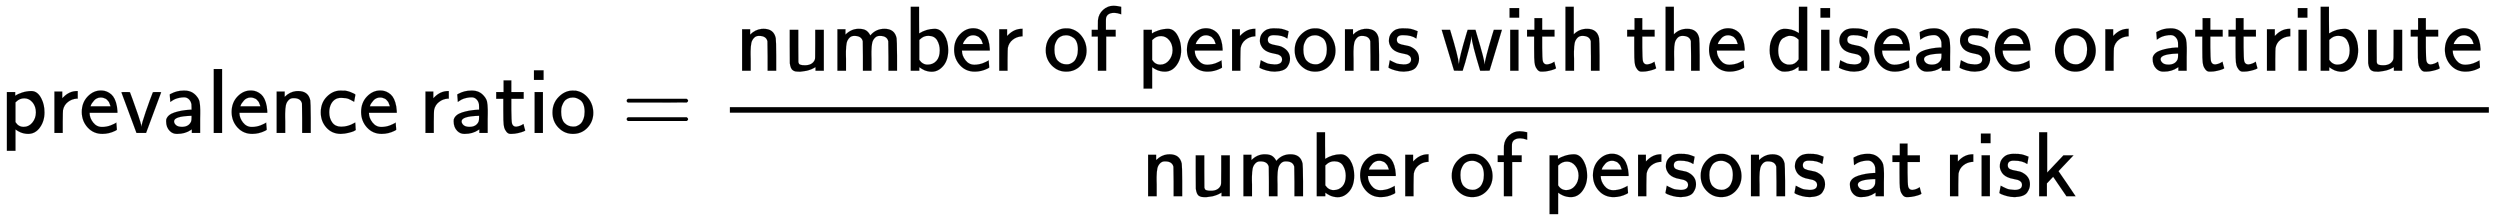
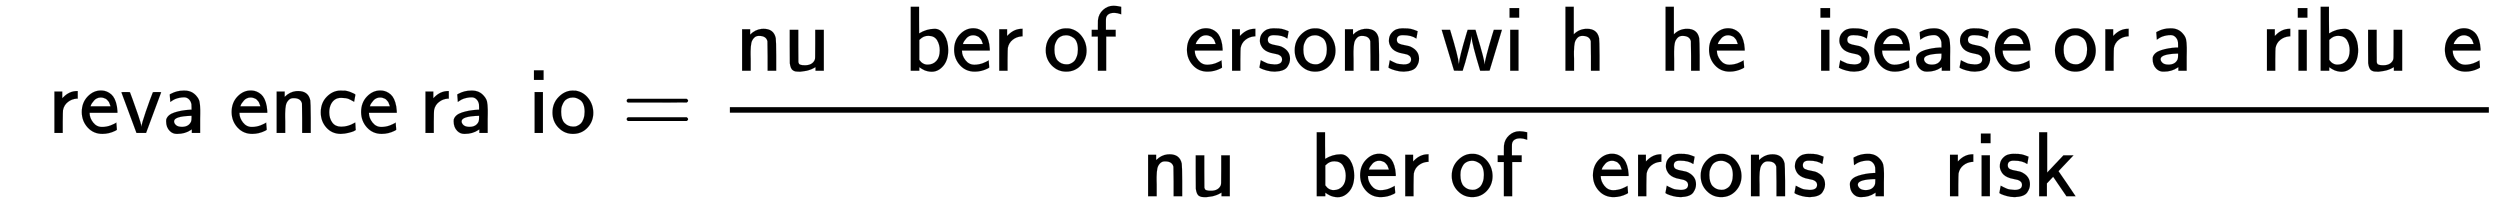
<svg xmlns="http://www.w3.org/2000/svg" xmlns:xlink="http://www.w3.org/1999/xlink" role="img" aria-hidden="true" style="vertical-align: -2.62ex;font-size: 10pt;font-family: 'Microsoft Sans Serif';color: Black;" viewBox="0 -1732.3 32574.3 2860.9" focusable="false" width="75.657ex" height="6.645ex">
  <defs id="MathJax_SVG_glyphs">
-     <path id="MJSS-70" stroke-width="1" d="M 166 404 Q 194 424 241 439 T 337 455 H 341 Q 410 455 451 370 Q 483 307 483 222 Q 483 128 433 59 T 306 -10 Q 282 -10 260 -5 T 222 7 T 194 21 T 176 33 T 168 38 V -194 H 75 V 444 H 165 V 424 L 166 404 Z M 390 222 Q 390 287 354 331 T 266 376 T 177 340 L 168 332 V 118 Q 200 66 257 66 Q 313 66 351 112 T 390 222 Z" />
    <path id="MJSS-72" stroke-width="1" d="M 171 389 Q 237 455 320 455 H 327 V 373 H 317 Q 262 369 220 336 T 167 248 Q 165 239 164 119 V 0 H 74 V 450 H 159 V 377 L 171 389 Z" />
    <path id="MJSS-65" stroke-width="1" d="M 28 226 Q 28 329 91 395 T 235 461 Q 258 461 279 456 T 325 436 T 368 397 T 399 332 T 415 238 V 219 H 113 V 215 Q 113 163 151 114 T 248 65 Q 273 65 298 70 T 341 82 T 373 96 T 396 108 L 403 113 Q 403 106 406 76 T 409 38 Q 409 34 408 33 T 393 24 Q 325 -10 252 -10 Q 155 -10 92 59 T 28 226 Z M 340 289 L 338 297 Q 335 305 333 310 T 327 326 T 317 343 T 304 358 T 286 372 T 263 381 T 233 385 Q 212 385 193 376 T 162 353 T 140 325 T 127 301 T 123 289 H 340 Z" />
    <path id="MJSS-76" stroke-width="1" d="M 178 0 Q 15 441 14 442 Q 14 444 60 444 Q 107 444 107 442 Q 108 441 136 364 T 196 194 T 232 67 Q 233 98 280 234 T 356 442 Q 356 444 401 444 T 446 442 L 282 0 H 178 Z" />
    <path id="MJSS-61" stroke-width="1" d="M 236 387 Q 209 387 184 382 T 141 370 T 111 355 T 91 342 T 83 337 L 82 355 Q 80 373 79 393 T 77 417 Q 77 419 81 421 Q 86 423 91 426 Q 155 460 227 460 H 238 Q 319 460 368 400 Q 393 371 400 341 T 408 252 Q 408 240 408 207 T 407 152 V 0 H 317 V 39 L 306 32 Q 244 -10 159 -10 H 152 Q 109 -10 77 22 Q 38 61 38 126 Q 38 142 39 146 Q 55 199 130 223 T 295 252 H 314 V 277 Q 314 305 313 310 Q 308 342 287 364 T 236 387 Z M 303 186 Q 124 180 124 126 Q 124 105 144 86 T 208 66 Q 284 66 309 124 Q 314 137 314 166 V 186 H 303 Z" />
-     <path id="MJSS-6C" stroke-width="1" d="M 74 0 V 694 H 164 V 0 H 74 Z" />
    <path id="MJSS-6E" stroke-width="1" d="M 160 392 Q 214 446 283 454 Q 285 454 292 454 T 303 455 H 306 Q 417 455 438 354 Q 442 331 443 164 V 0 H 350 V 157 Q 349 315 348 320 Q 334 378 259 378 H 253 Q 224 378 204 358 Q 180 334 173 301 T 165 209 Q 165 198 165 172 T 166 129 V 0 H 73 V 450 H 160 V 392 Z" />
    <path id="MJSS-63" stroke-width="1" d="M 34 223 Q 34 327 99 393 T 245 460 Q 290 460 301 459 Q 328 455 354 445 T 395 427 T 410 415 L 396 338 L 386 344 Q 377 349 362 357 T 335 370 Q 305 381 258 381 H 252 Q 182 381 146 315 Q 126 275 126 224 Q 126 158 159 113 T 255 68 Q 329 68 394 106 L 408 114 L 410 93 Q 411 72 412 52 L 414 32 Q 407 27 394 20 T 338 2 T 252 -10 Q 156 -10 95 58 T 34 223 Z" />
-     <path id="MJSS-74" stroke-width="1" d="M 333 27 Q 333 24 314 16 T 257 -1 T 184 -10 H 172 Q 146 -10 128 14 T 105 58 T 99 91 Q 95 113 95 251 V 371 H 18 V 444 H 98 V 571 H 182 V 444 H 316 V 371 H 182 V 253 Q 183 128 189 104 Q 199 68 234 68 Q 277 72 314 98 Q 315 93 323 61 T 333 27 Z" />
    <path id="MJSS-69" stroke-width="1" d="M 67 576 V 680 H 171 V 576 H 67 Z M 74 0 V 444 H 164 V 0 H 74 Z" />
    <path id="MJSS-6F" stroke-width="1" d="M 28 222 Q 28 323 95 391 T 244 460 Q 275 460 281 459 Q 364 445 417 377 T 471 219 Q 471 124 408 57 T 250 -10 Q 158 -10 93 57 T 28 222 Z M 377 230 Q 377 277 364 310 T 328 358 T 287 379 T 248 385 Q 233 385 219 382 T 186 369 T 155 342 T 132 297 T 122 230 Q 122 146 159 108 T 250 69 H 253 Q 263 69 274 70 T 305 81 T 339 106 T 365 154 T 377 230 Z" />
    <path id="MJSS-3D" stroke-width="1" d="M 56 350 Q 56 363 70 370 H 707 Q 722 362 722 350 Q 722 339 708 331 L 390 330 H 72 Q 56 335 56 350 Z M 56 150 Q 56 165 72 170 H 708 Q 722 160 722 150 Q 722 138 707 130 H 70 Q 56 137 56 150 Z" />
    <path id="MJSS-75" stroke-width="1" d="M 353 39 Q 352 38 344 34 T 331 27 T 315 19 T 295 11 T 270 3 T 241 -3 T 207 -8 T 168 -10 H 162 Q 148 -10 137 -8 T 111 2 T 87 30 T 74 81 Q 73 89 73 268 V 444 H 166 V 268 L 167 92 Q 171 79 174 74 T 192 64 T 238 59 Q 317 59 344 116 Q 349 128 349 148 T 350 291 V 444 H 443 V 0 H 353 V 39 Z" />
-     <path id="MJSS-6D" stroke-width="1" d="M 160 392 Q 223 455 304 455 Q 359 455 386 436 T 430 383 L 437 391 Q 495 455 584 455 Q 694 455 715 354 Q 719 331 720 164 V 0 H 627 V 157 Q 626 315 625 320 Q 611 378 536 378 H 530 Q 501 378 481 358 Q 457 334 450 301 T 442 209 Q 442 198 442 172 T 443 129 V 0 H 350 V 157 Q 349 315 348 320 Q 334 378 259 378 H 253 Q 224 378 204 358 Q 180 334 173 301 T 165 209 Q 165 198 165 172 T 166 129 V 0 H 73 V 450 H 160 V 392 Z" />
    <path id="MJSS-62" stroke-width="1" d="M 303 -11 Q 280 -11 259 -6 T 222 6 T 194 21 T 176 33 T 168 38 V 0 H 75 V 694 H 165 V 550 L 166 405 Q 247 455 336 455 Q 397 455 439 389 T 482 226 Q 482 115 428 52 T 303 -11 Z M 390 221 Q 390 283 361 331 T 265 379 Q 214 379 177 342 L 168 334 V 118 Q 203 66 258 66 Q 316 66 353 106 T 390 221 Z" />
    <path id="MJSS-66" stroke-width="1" d="M 262 705 H 267 Q 300 705 347 694 V 612 L 336 616 Q 303 628 274 628 H 266 Q 224 628 199 605 Q 187 590 184 579 T 181 541 V 507 V 444 H 287 V 371 H 184 V 0 H 94 V 371 H 27 V 444 H 94 V 492 Q 94 544 95 550 Q 102 617 151 661 T 262 705 Z" />
    <path id="MJSS-73" stroke-width="1" d="M 33 326 Q 33 376 60 408 T 117 450 T 175 460 H 190 Q 245 460 272 454 T 345 429 Q 345 428 338 388 L 331 349 Q 278 386 188 386 H 183 Q 119 386 119 336 Q 119 307 142 295 T 210 276 T 278 256 Q 360 213 360 130 Q 360 108 354 88 T 332 43 T 281 5 T 195 -10 Q 152 -10 111 1 T 49 22 T 28 35 Q 29 36 32 56 T 39 95 T 43 115 T 51 110 T 72 99 T 102 85 T 143 73 T 193 68 Q 274 68 274 123 Q 274 152 248 167 Q 234 178 187 186 T 115 207 Q 66 229 46 273 Q 33 298 33 326 Z" />
    <path id="MJSS-77" stroke-width="1" d="M 14 444 H 105 L 108 434 Q 192 160 200 74 V 65 L 201 75 Q 206 144 282 399 L 296 444 H 381 L 399 381 Q 480 112 480 69 L 481 70 Q 481 113 562 386 L 580 444 H 668 L 534 1 L 483 0 H 432 L 429 10 Q 343 294 338 367 L 337 377 Q 336 375 336 370 Q 336 340 313 250 T 269 88 T 245 11 L 242 0 H 195 L 148 1 L 14 444 Z" />
    <path id="MJSS-68" stroke-width="1" d="M 163 395 Q 223 455 307 455 Q 417 455 438 354 Q 442 331 443 164 V 0 H 350 V 157 Q 349 315 348 320 Q 334 378 259 378 H 253 Q 224 378 204 358 Q 180 334 173 301 T 165 209 Q 165 198 165 172 T 166 129 V 0 H 73 V 694 H 163 V 395 Z" />
-     <path id="MJSS-64" stroke-width="1" d="M 33 224 Q 33 321 81 388 T 197 455 Q 277 455 342 414 L 351 408 V 694 H 441 V 0 H 348 V 44 L 338 37 Q 278 -10 198 -10 Q 177 -10 168 -8 Q 99 11 62 90 Q 33 148 33 224 Z M 348 337 Q 307 378 263 378 Q 260 378 256 378 T 251 379 Q 239 379 223 374 T 182 355 T 142 305 T 126 220 Q 126 90 225 67 Q 231 66 250 66 H 255 Q 306 66 342 115 L 348 124 V 337 Z" />
    <path id="MJSS-6B" stroke-width="1" d="M 76 0 V 694 H 163 V 257 L 340 444 H 449 L 286 272 L 292 263 Q 296 259 378 138 T 463 12 L 471 0 H 372 L 309 92 Q 294 114 277 139 T 250 179 T 237 198 L 228 211 L 160 139 V 0 H 76 Z" />
  </defs>
  <g fill="currentColor" stroke="currentColor" stroke-width="0" transform="matrix(1 0 0 -1 0 0)">
    <use transform="scale(1.2)" xlink:href="#MJSS-70" />
    <use transform="scale(1.2)" x="517" y="0" xlink:href="#MJSS-72" />
    <use transform="scale(1.2)" x="860" y="0" xlink:href="#MJSS-65" />
    <use transform="scale(1.2)" x="1304" y="0" xlink:href="#MJSS-76" />
    <use transform="scale(1.2)" x="1766" y="0" xlink:href="#MJSS-61" />
    <use transform="scale(1.2)" x="2247" y="0" xlink:href="#MJSS-6C" />
    <use transform="scale(1.2)" x="2487" y="0" xlink:href="#MJSS-65" />
    <use transform="scale(1.2)" x="2931" y="0" xlink:href="#MJSS-6E" />
    <use transform="scale(1.2)" x="3449" y="0" xlink:href="#MJSS-63" />
    <use transform="scale(1.2)" x="3893" y="0" xlink:href="#MJSS-65" />
    <use transform="scale(1.2)" x="4546" y="0" xlink:href="#MJSS-72" />
    <use transform="scale(1.2)" x="4888" y="0" xlink:href="#MJSS-61" />
    <use transform="scale(1.2)" x="5370" y="0" xlink:href="#MJSS-74" />
    <use transform="scale(1.2)" x="5731" y="0" xlink:href="#MJSS-69" />
    <use transform="scale(1.2)" x="5971" y="0" xlink:href="#MJSS-6F" />
    <use transform="scale(1.2)" x="6749" y="0" xlink:href="#MJSS-3D" />
    <g transform="translate(9033)">
      <g transform="translate(477)">
        <rect stroke="none" x="0" y="264" width="22919" height="72" />
        <g transform="translate(72 811)">
          <use transform="scale(1.2)" xlink:href="#MJSS-6E" />
          <use transform="scale(1.2)" x="517" y="0" xlink:href="#MJSS-75" />
          <use transform="scale(1.2)" x="1035" y="0" xlink:href="#MJSS-6D" />
          <use transform="scale(1.2)" x="1829" y="0" xlink:href="#MJSS-62" />
          <use transform="scale(1.2)" x="2347" y="0" xlink:href="#MJSS-65" />
          <use transform="scale(1.2)" x="2791" y="0" xlink:href="#MJSS-72" />
          <use transform="scale(1.2)" x="3342" y="0" xlink:href="#MJSS-6F" />
          <use transform="scale(1.2)" x="3842" y="0" xlink:href="#MJSS-66" />
          <use transform="scale(1.2)" x="4357" y="0" xlink:href="#MJSS-70" />
          <use transform="scale(1.2)" x="4875" y="0" xlink:href="#MJSS-65" />
          <use transform="scale(1.2)" x="5319" y="0" xlink:href="#MJSS-72" />
          <use transform="scale(1.2)" x="5662" y="0" xlink:href="#MJSS-73" />
          <use transform="scale(1.2)" x="6045" y="0" xlink:href="#MJSS-6F" />
          <use transform="scale(1.2)" x="6546" y="0" xlink:href="#MJSS-6E" />
          <use transform="scale(1.2)" x="7063" y="0" xlink:href="#MJSS-73" />
          <use transform="scale(1.2)" x="7655" y="0" xlink:href="#MJSS-77" />
          <use transform="scale(1.2)" x="8339" y="0" xlink:href="#MJSS-69" />
          <use transform="scale(1.2)" x="8578" y="0" xlink:href="#MJSS-74" />
          <use transform="scale(1.2)" x="8940" y="0" xlink:href="#MJSS-68" />
          <use transform="scale(1.2)" x="9665" y="0" xlink:href="#MJSS-74" />
          <use transform="scale(1.2)" x="10027" y="0" xlink:href="#MJSS-68" />
          <use transform="scale(1.2)" x="10544" y="0" xlink:href="#MJSS-65" />
          <use transform="scale(1.2)" x="11197" y="0" xlink:href="#MJSS-64" />
          <use transform="scale(1.2)" x="11715" y="0" xlink:href="#MJSS-69" />
          <use transform="scale(1.2)" x="11954" y="0" xlink:href="#MJSS-73" />
          <use transform="scale(1.2)" x="12338" y="0" xlink:href="#MJSS-65" />
          <use transform="scale(1.2)" x="12782" y="0" xlink:href="#MJSS-61" />
          <use transform="scale(1.2)" x="13264" y="0" xlink:href="#MJSS-73" />
          <use transform="scale(1.2)" x="13647" y="0" xlink:href="#MJSS-65" />
          <use transform="scale(1.2)" x="14300" y="0" xlink:href="#MJSS-6F" />
          <use transform="scale(1.2)" x="14801" y="0" xlink:href="#MJSS-72" />
          <use transform="scale(1.2)" x="15351" y="0" xlink:href="#MJSS-61" />
          <use transform="scale(1.2)" x="15833" y="0" xlink:href="#MJSS-74" />
          <use transform="scale(1.2)" x="16194" y="0" xlink:href="#MJSS-74" />
          <use transform="scale(1.2)" x="16556" y="0" xlink:href="#MJSS-72" />
          <use transform="scale(1.2)" x="16898" y="0" xlink:href="#MJSS-69" />
          <use transform="scale(1.2)" x="17138" y="0" xlink:href="#MJSS-62" />
          <use transform="scale(1.2)" x="17655" y="0" xlink:href="#MJSS-75" />
          <use transform="scale(1.2)" x="18173" y="0" xlink:href="#MJSS-74" />
          <use transform="scale(1.2)" x="18534" y="0" xlink:href="#MJSS-65" />
        </g>
        <g transform="translate(5362 -824)">
          <use transform="scale(1.2)" xlink:href="#MJSS-6E" />
          <use transform="scale(1.2)" x="517" y="0" xlink:href="#MJSS-75" />
          <use transform="scale(1.2)" x="1035" y="0" xlink:href="#MJSS-6D" />
          <use transform="scale(1.2)" x="1829" y="0" xlink:href="#MJSS-62" />
          <use transform="scale(1.2)" x="2347" y="0" xlink:href="#MJSS-65" />
          <use transform="scale(1.2)" x="2791" y="0" xlink:href="#MJSS-72" />
          <use transform="scale(1.2)" x="3342" y="0" xlink:href="#MJSS-6F" />
          <use transform="scale(1.2)" x="3842" y="0" xlink:href="#MJSS-66" />
          <use transform="scale(1.2)" x="4357" y="0" xlink:href="#MJSS-70" />
          <use transform="scale(1.2)" x="4875" y="0" xlink:href="#MJSS-65" />
          <use transform="scale(1.2)" x="5319" y="0" xlink:href="#MJSS-72" />
          <use transform="scale(1.2)" x="5662" y="0" xlink:href="#MJSS-73" />
          <use transform="scale(1.2)" x="6045" y="0" xlink:href="#MJSS-6F" />
          <use transform="scale(1.2)" x="6546" y="0" xlink:href="#MJSS-6E" />
          <use transform="scale(1.2)" x="7063" y="0" xlink:href="#MJSS-73" />
          <use transform="scale(1.2)" x="7655" y="0" xlink:href="#MJSS-61" />
          <use transform="scale(1.2)" x="8137" y="0" xlink:href="#MJSS-74" />
          <use transform="scale(1.2)" x="8706" y="0" xlink:href="#MJSS-72" />
          <use transform="scale(1.2)" x="9049" y="0" xlink:href="#MJSS-69" />
          <use transform="scale(1.2)" x="9288" y="0" xlink:href="#MJSS-73" />
          <use transform="scale(1.2)" x="9672" y="0" xlink:href="#MJSS-6B" />
        </g>
      </g>
    </g>
  </g>
</svg>